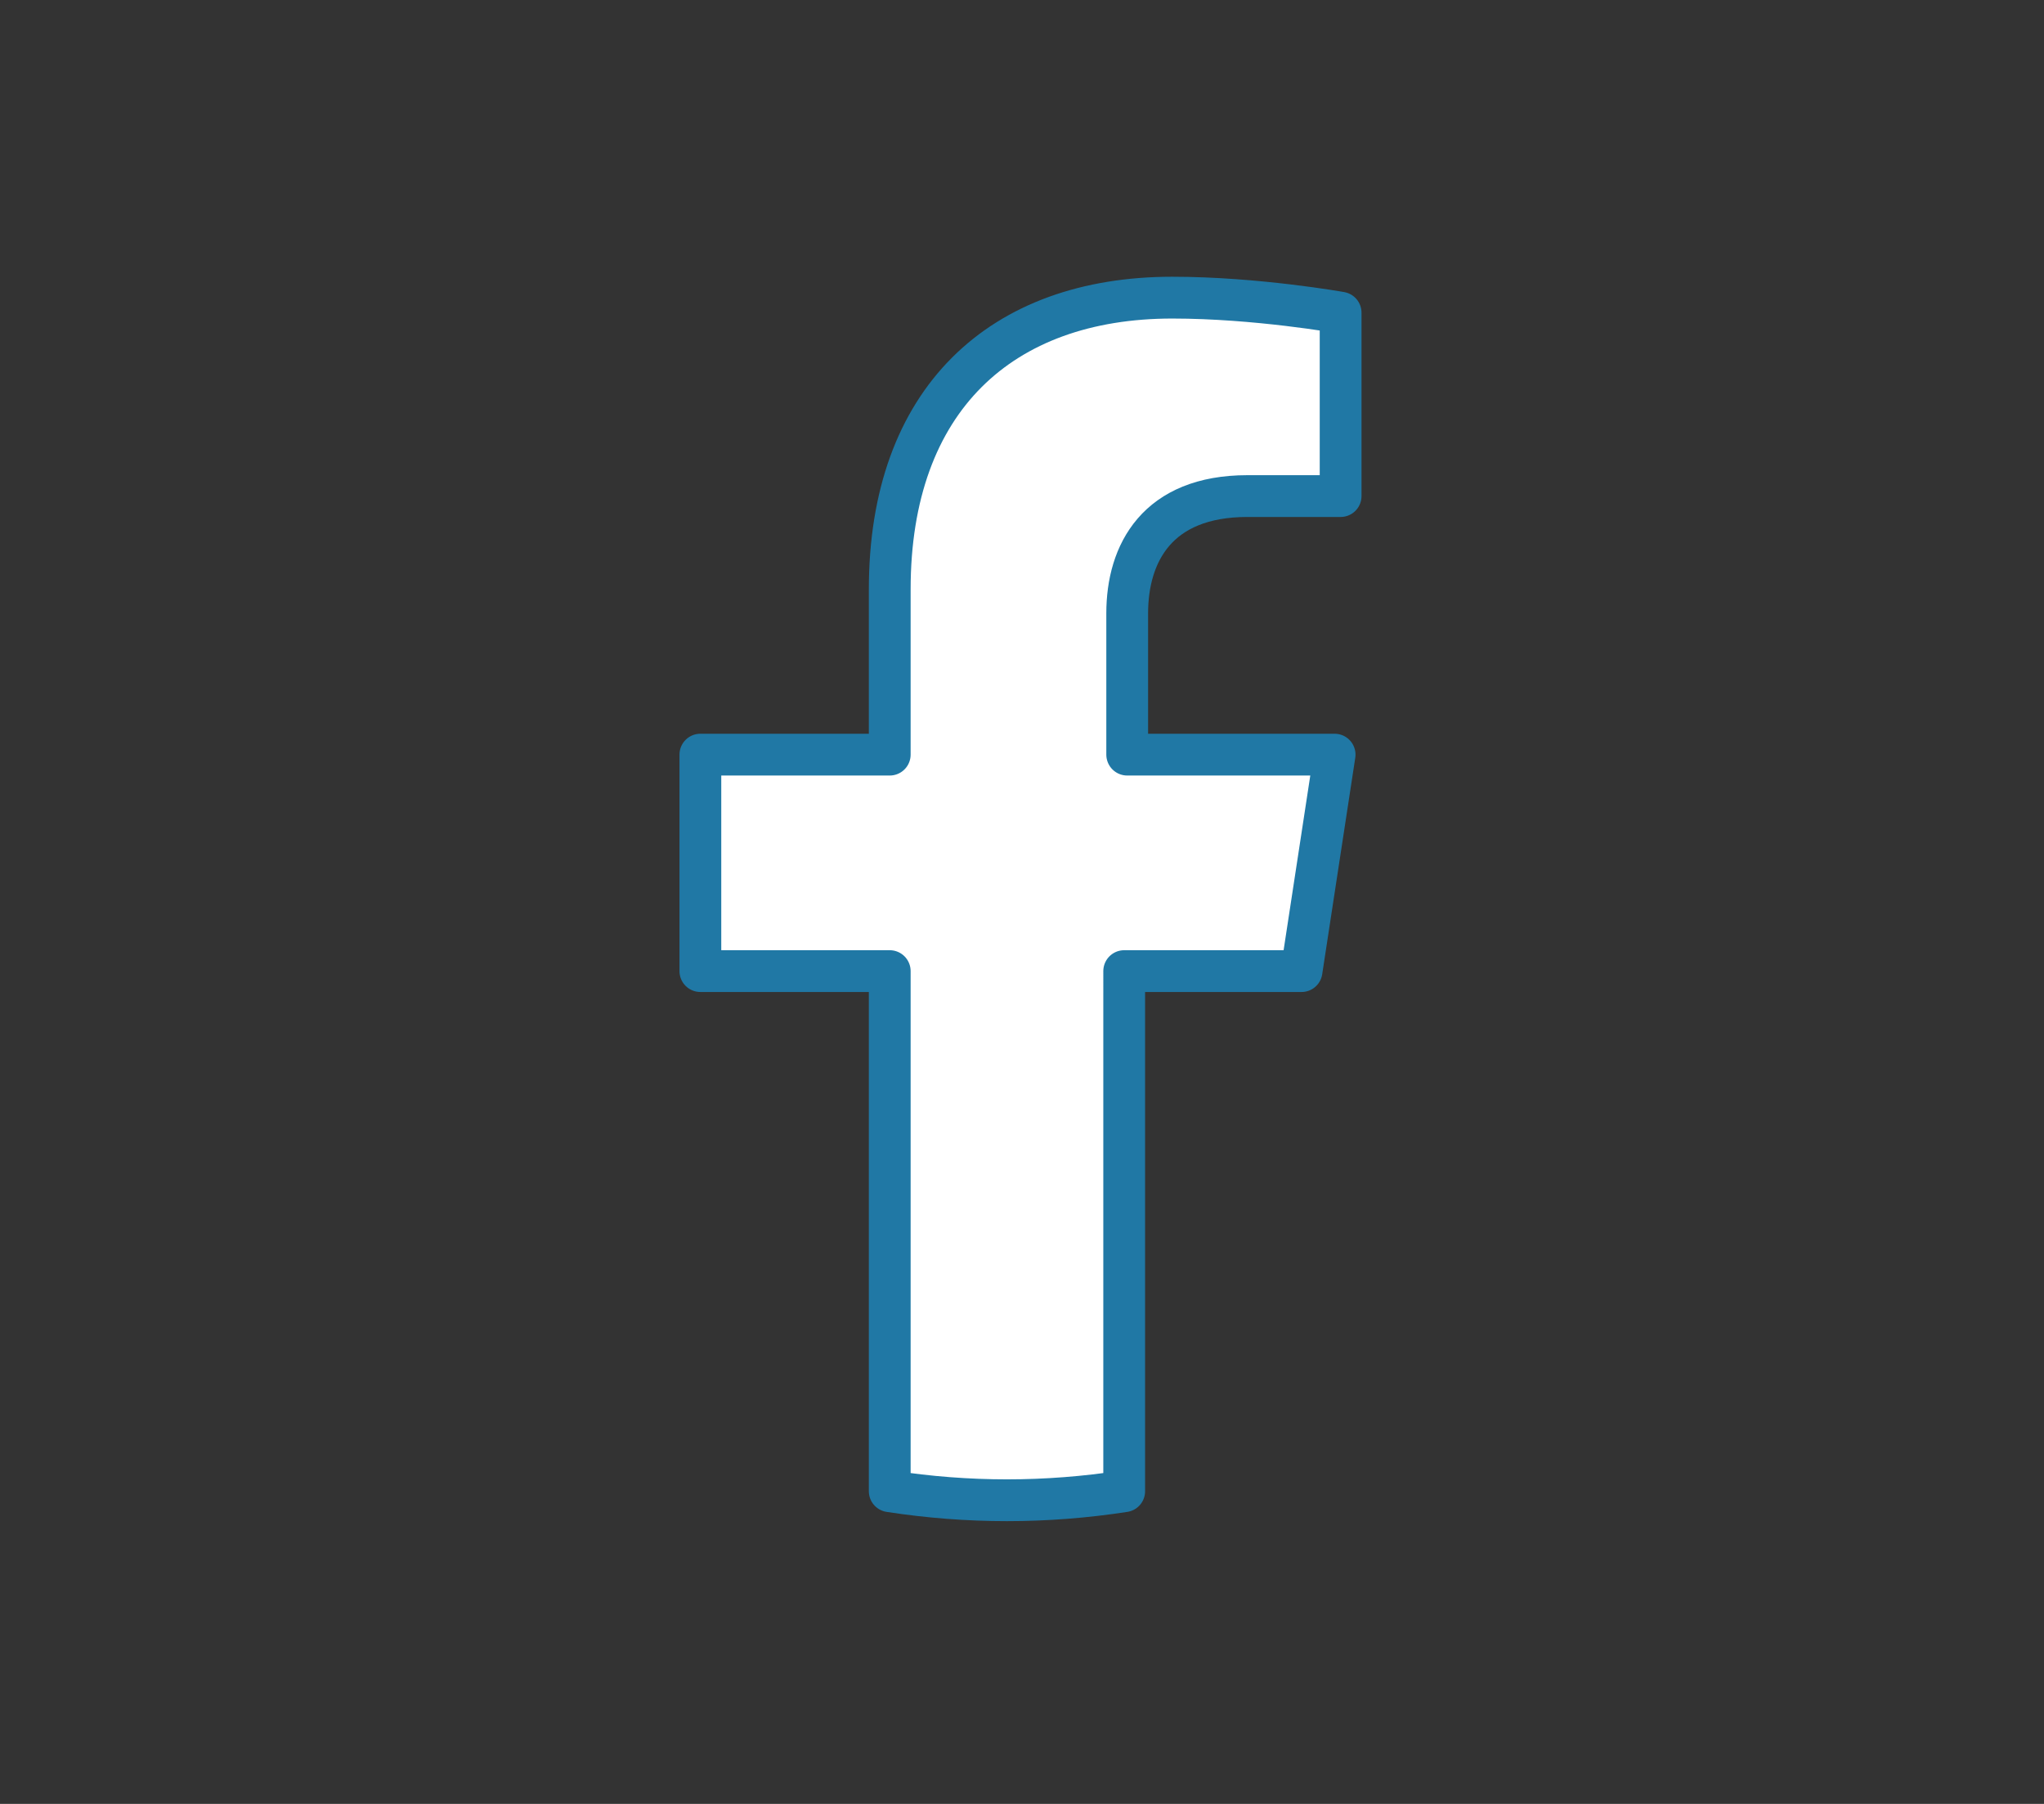
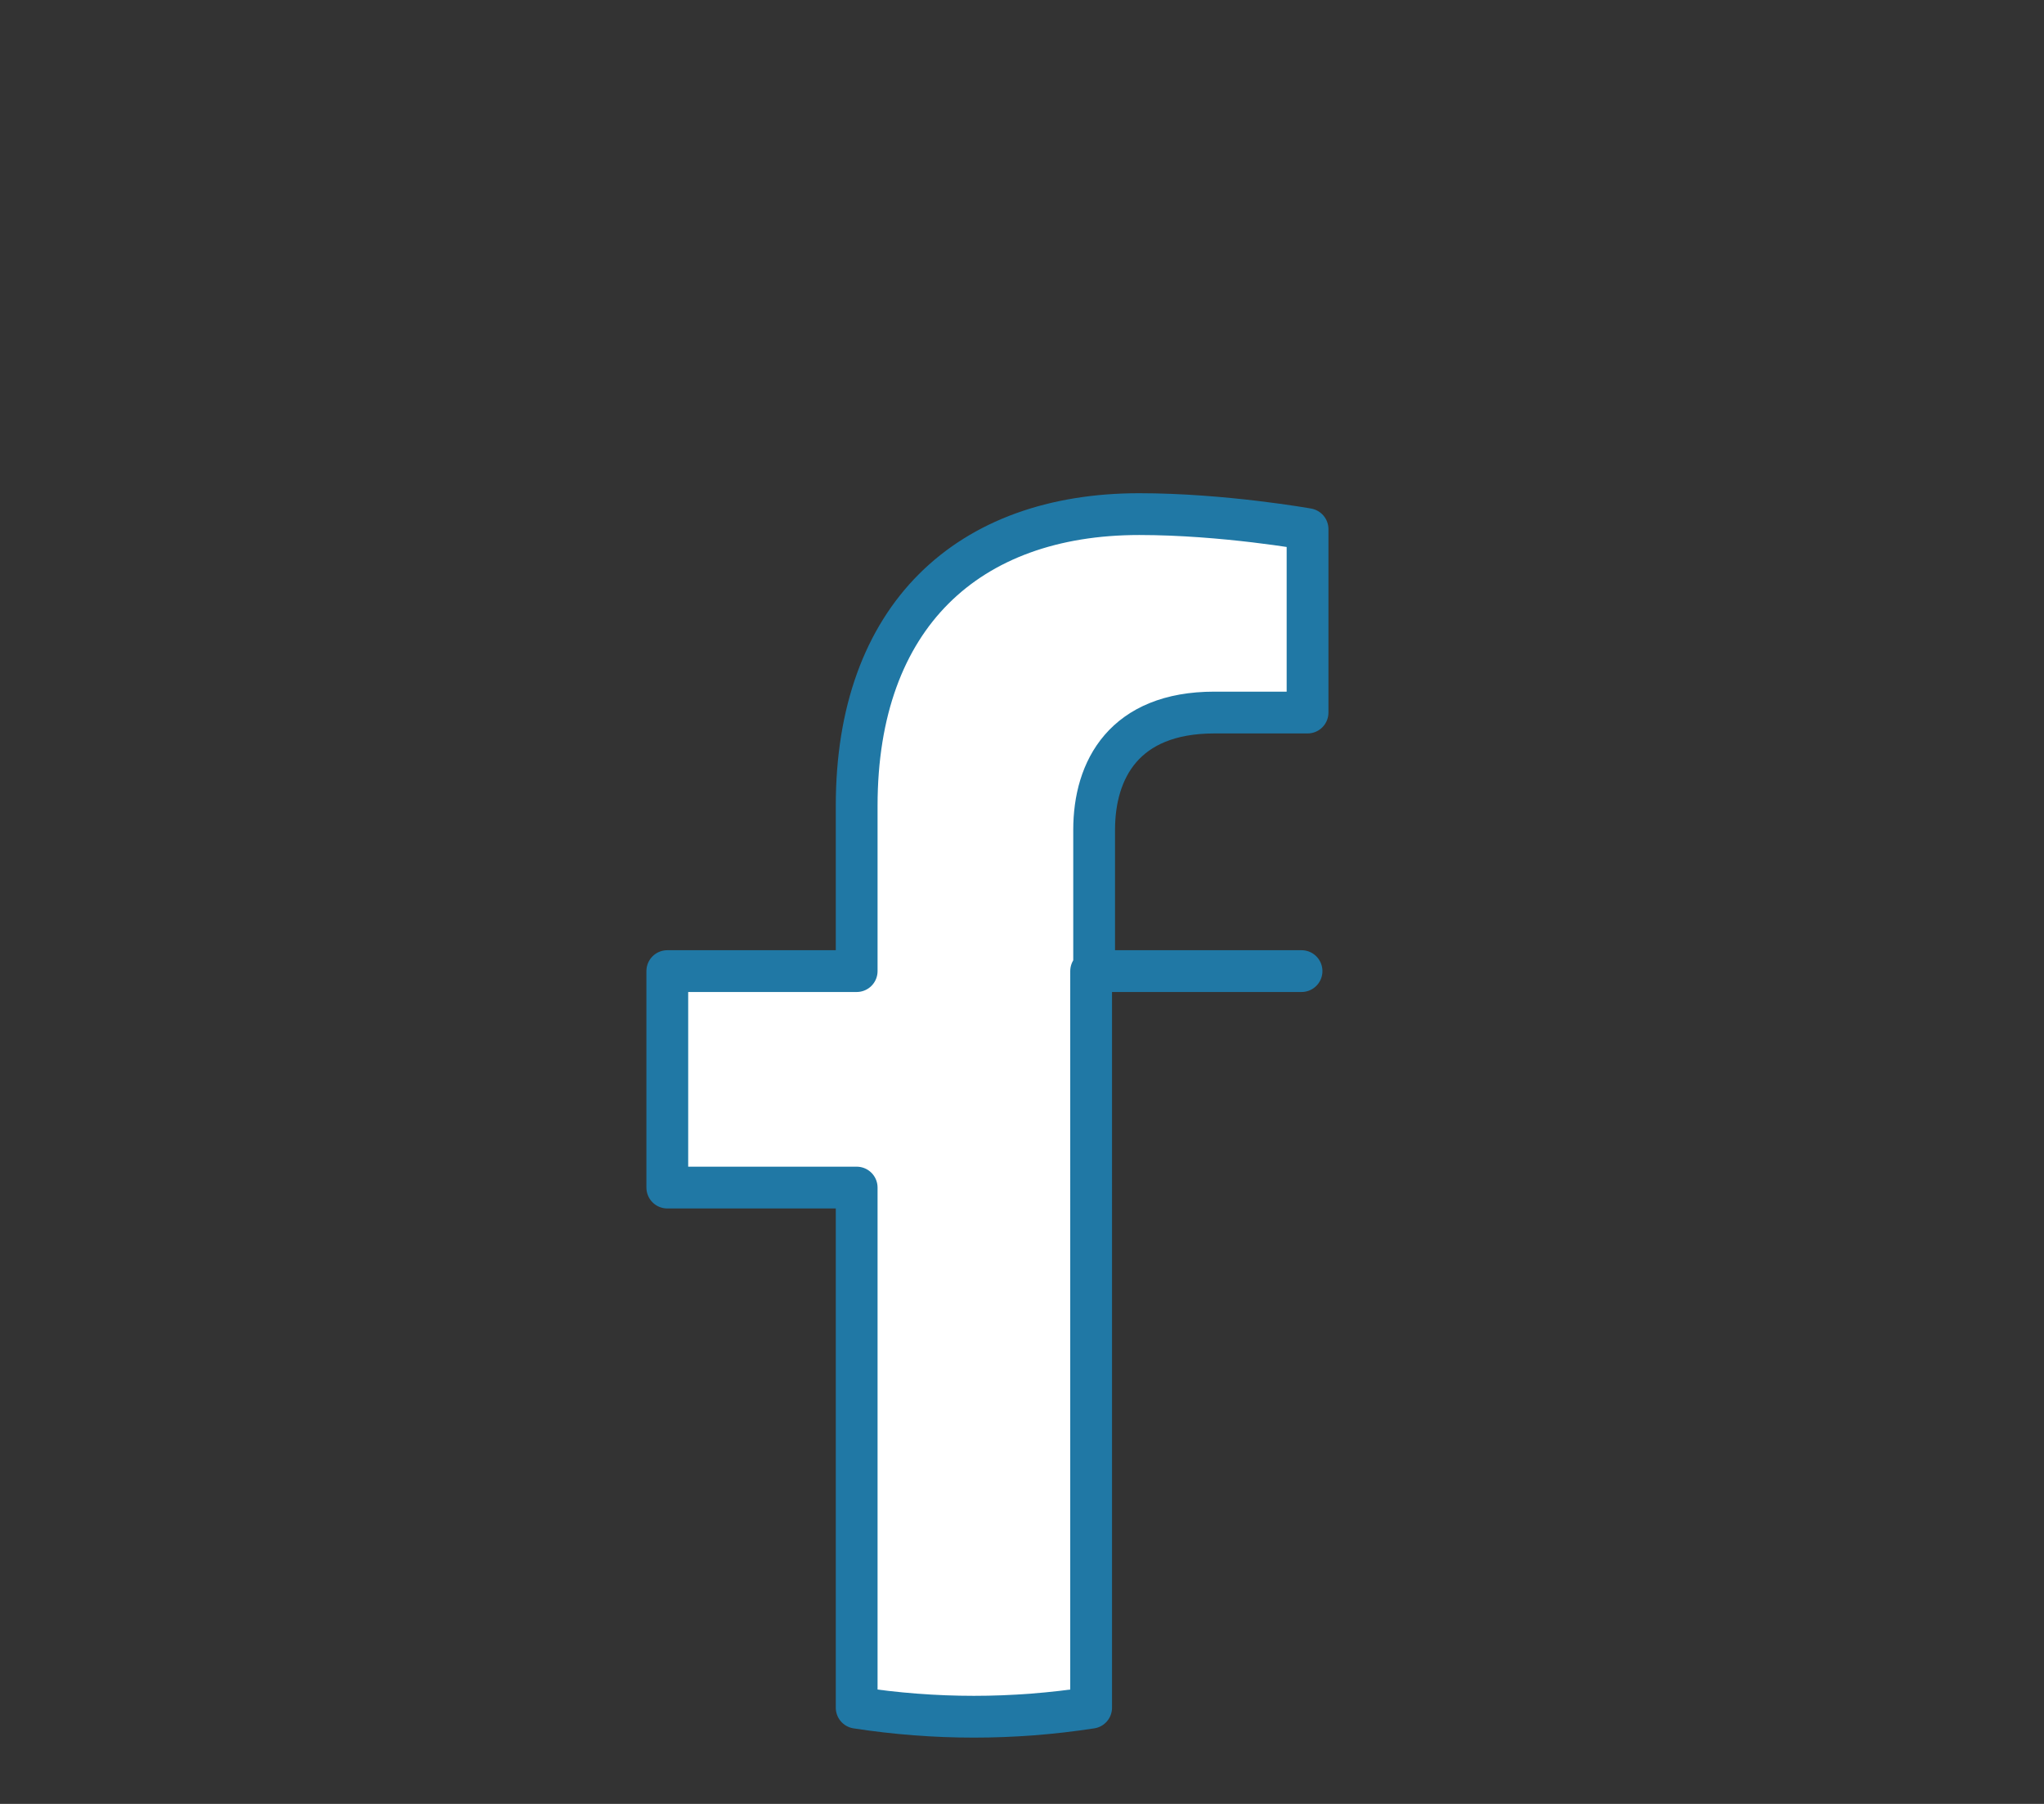
<svg xmlns="http://www.w3.org/2000/svg" version="1.1" id="Layer_1" x="0px" y="0px" viewBox="0 0 68 60" style="enable-background:new 0 0 68 60;" xml:space="preserve">
  <rect x="0" y="0" width="68" height="60" fill="#333333" stroke="none" />
  <style type="text/css">
	
		.st0{fill-rule:evenodd;clip-rule:evenodd;fill:#FFFFFF;stroke:#2078A5;stroke-width:1.39;stroke-linecap:round;stroke-linejoin:round;}
</style>
  <title>Stroke 1</title>
  <desc>Created with Sketch.</desc>
  <g id="Page-1">
    <g id="HomePage_x40_2x-Copy-42" transform="translate(-1054, -319)">
      <g id="Multichannel">
        <g id="Visual" transform="translate(187, 293)">
          <g id="Icons">
            <g id="Facebook-color" transform="translate(831, 0)">
-               <path id="Stroke-1" class="st0" d="M79.3,58.3l1.1-7.2h-6.9v-4.7c0-2,1-3.9,4-3.9h3.1v-6.1c0,0-2.8-0.5-5.6-0.5        c-5.7,0-9.4,3.4-9.4,9.7v5.5h-6.3v7.2h6.3v17.3c1.3,0.2,2.6,0.3,3.9,0.3s2.6-0.1,3.9-0.3V58.3H79.3z" />
+               <path id="Stroke-1" class="st0" d="M79.3,58.3h-6.9v-4.7c0-2,1-3.9,4-3.9h3.1v-6.1c0,0-2.8-0.5-5.6-0.5        c-5.7,0-9.4,3.4-9.4,9.7v5.5h-6.3v7.2h6.3v17.3c1.3,0.2,2.6,0.3,3.9,0.3s2.6-0.1,3.9-0.3V58.3H79.3z" />
            </g>
          </g>
        </g>
      </g>
    </g>
  </g>
</svg>